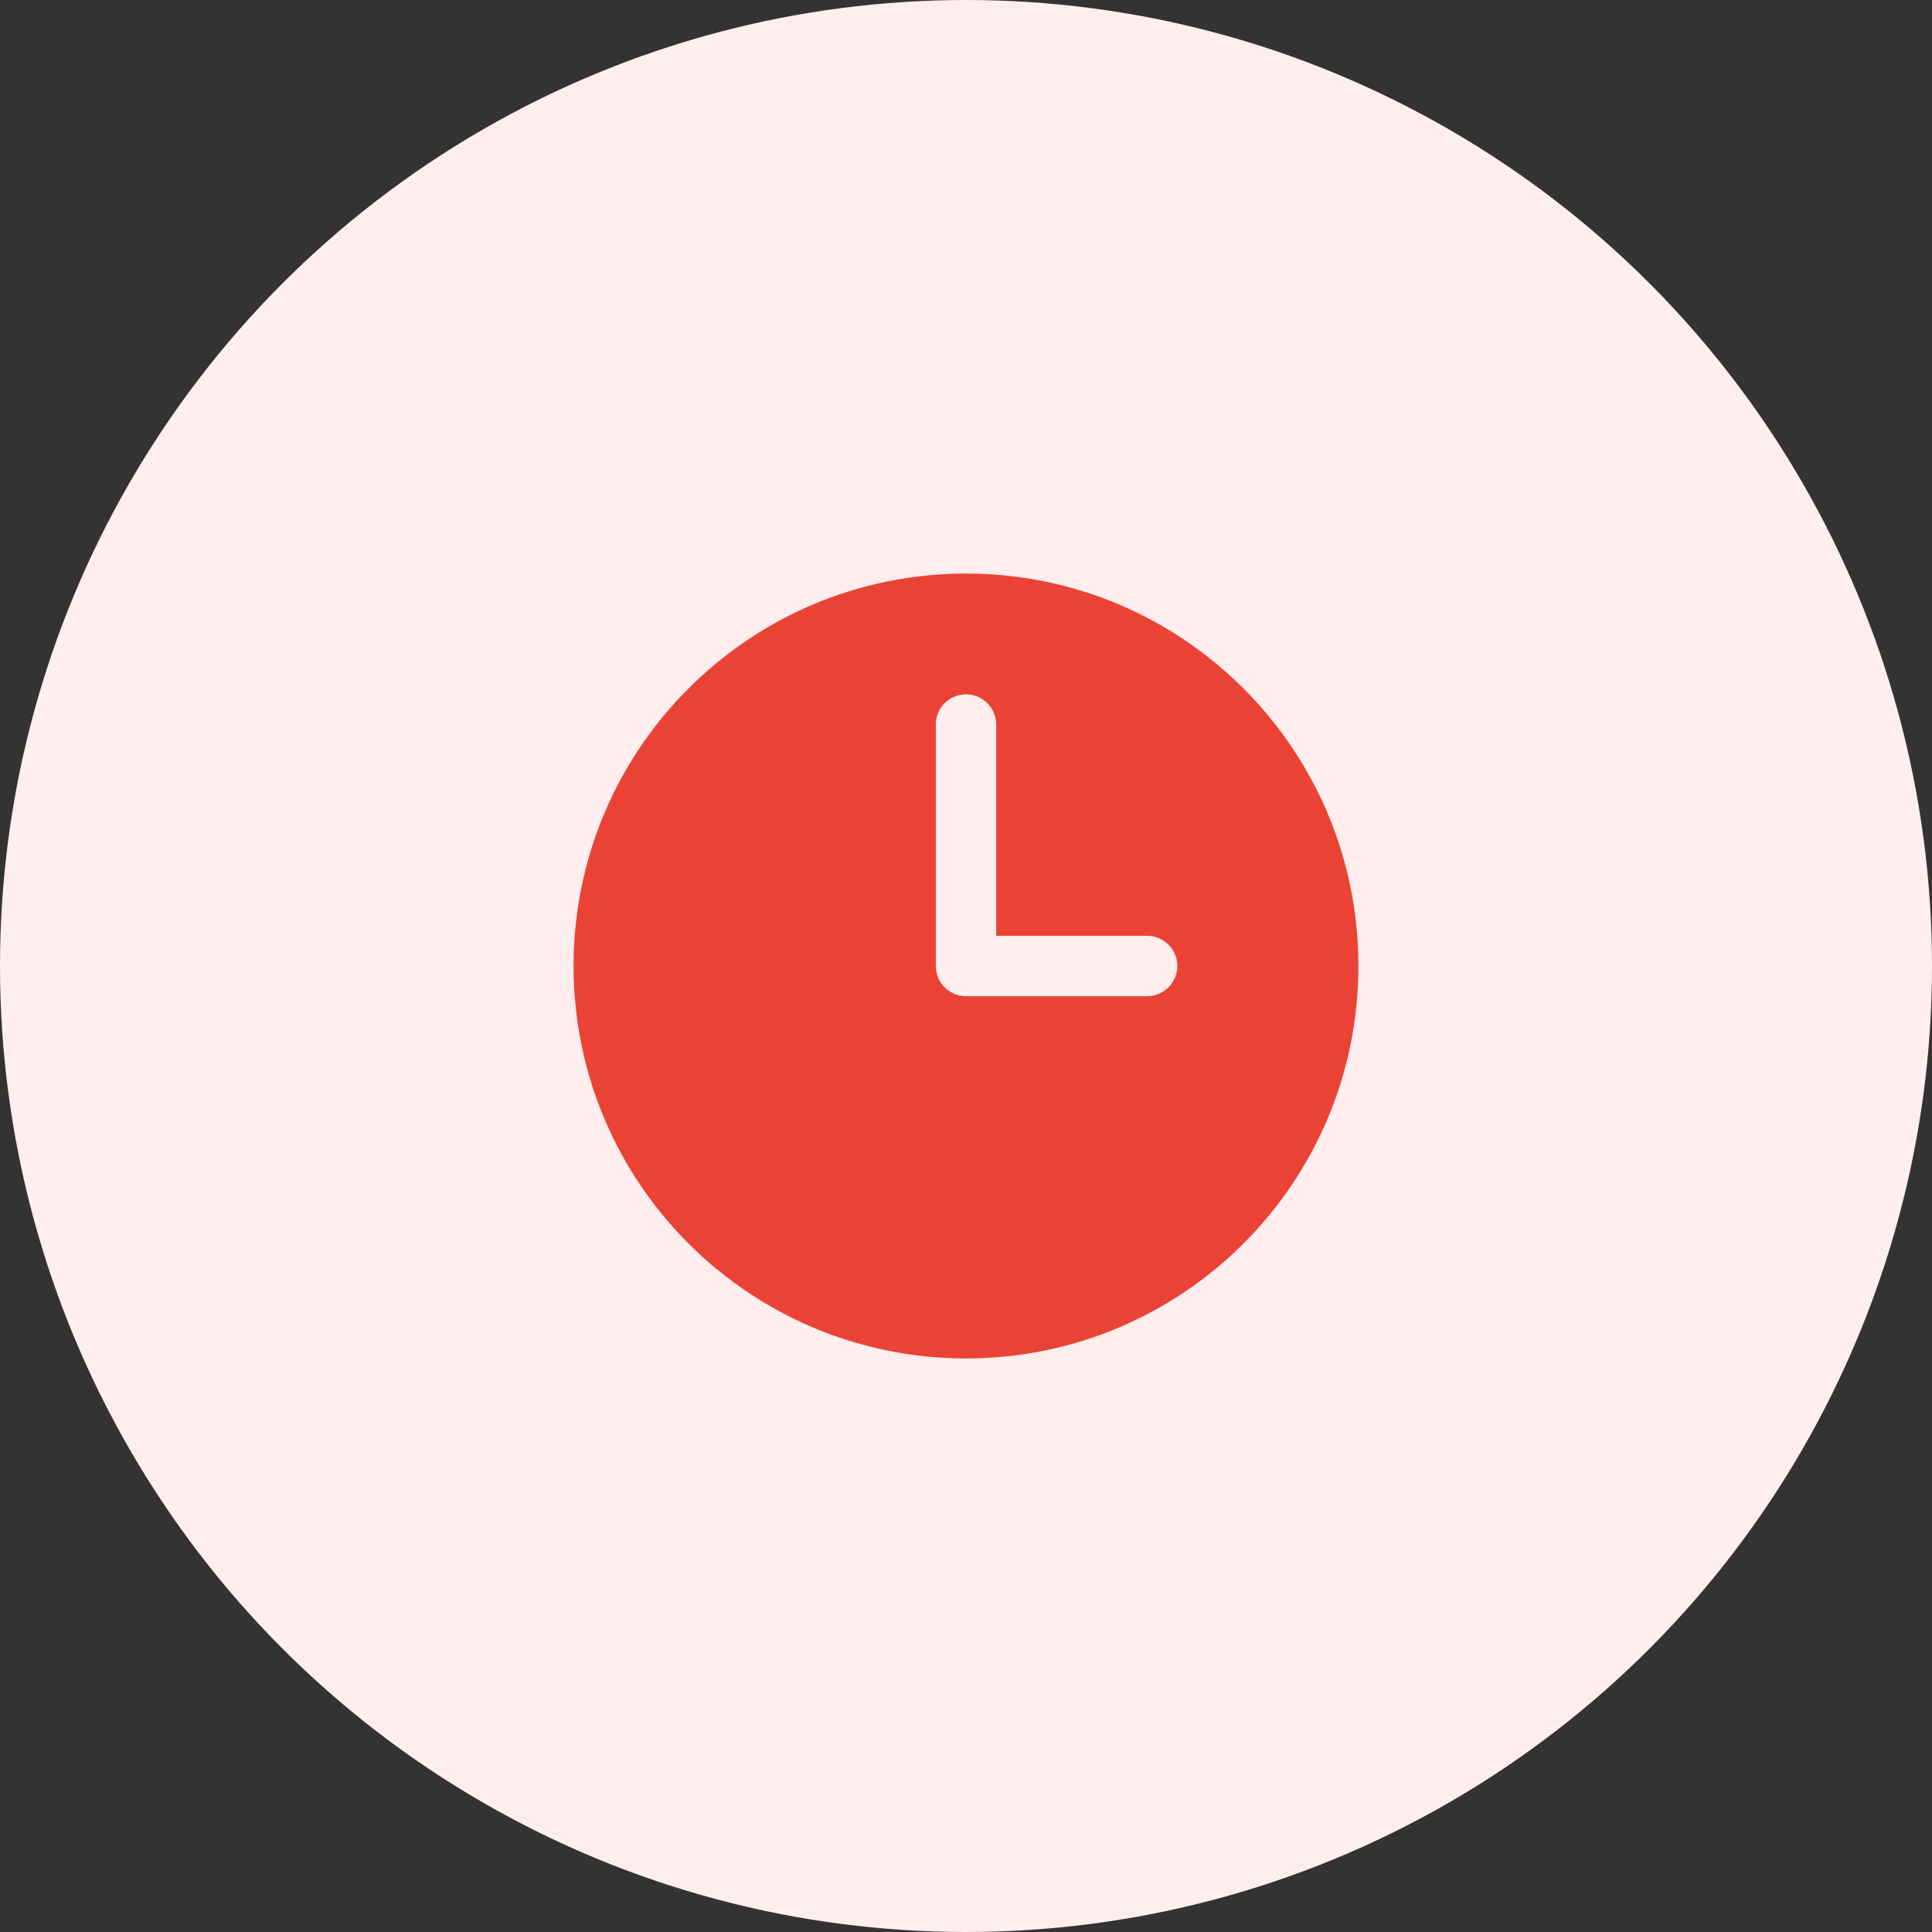
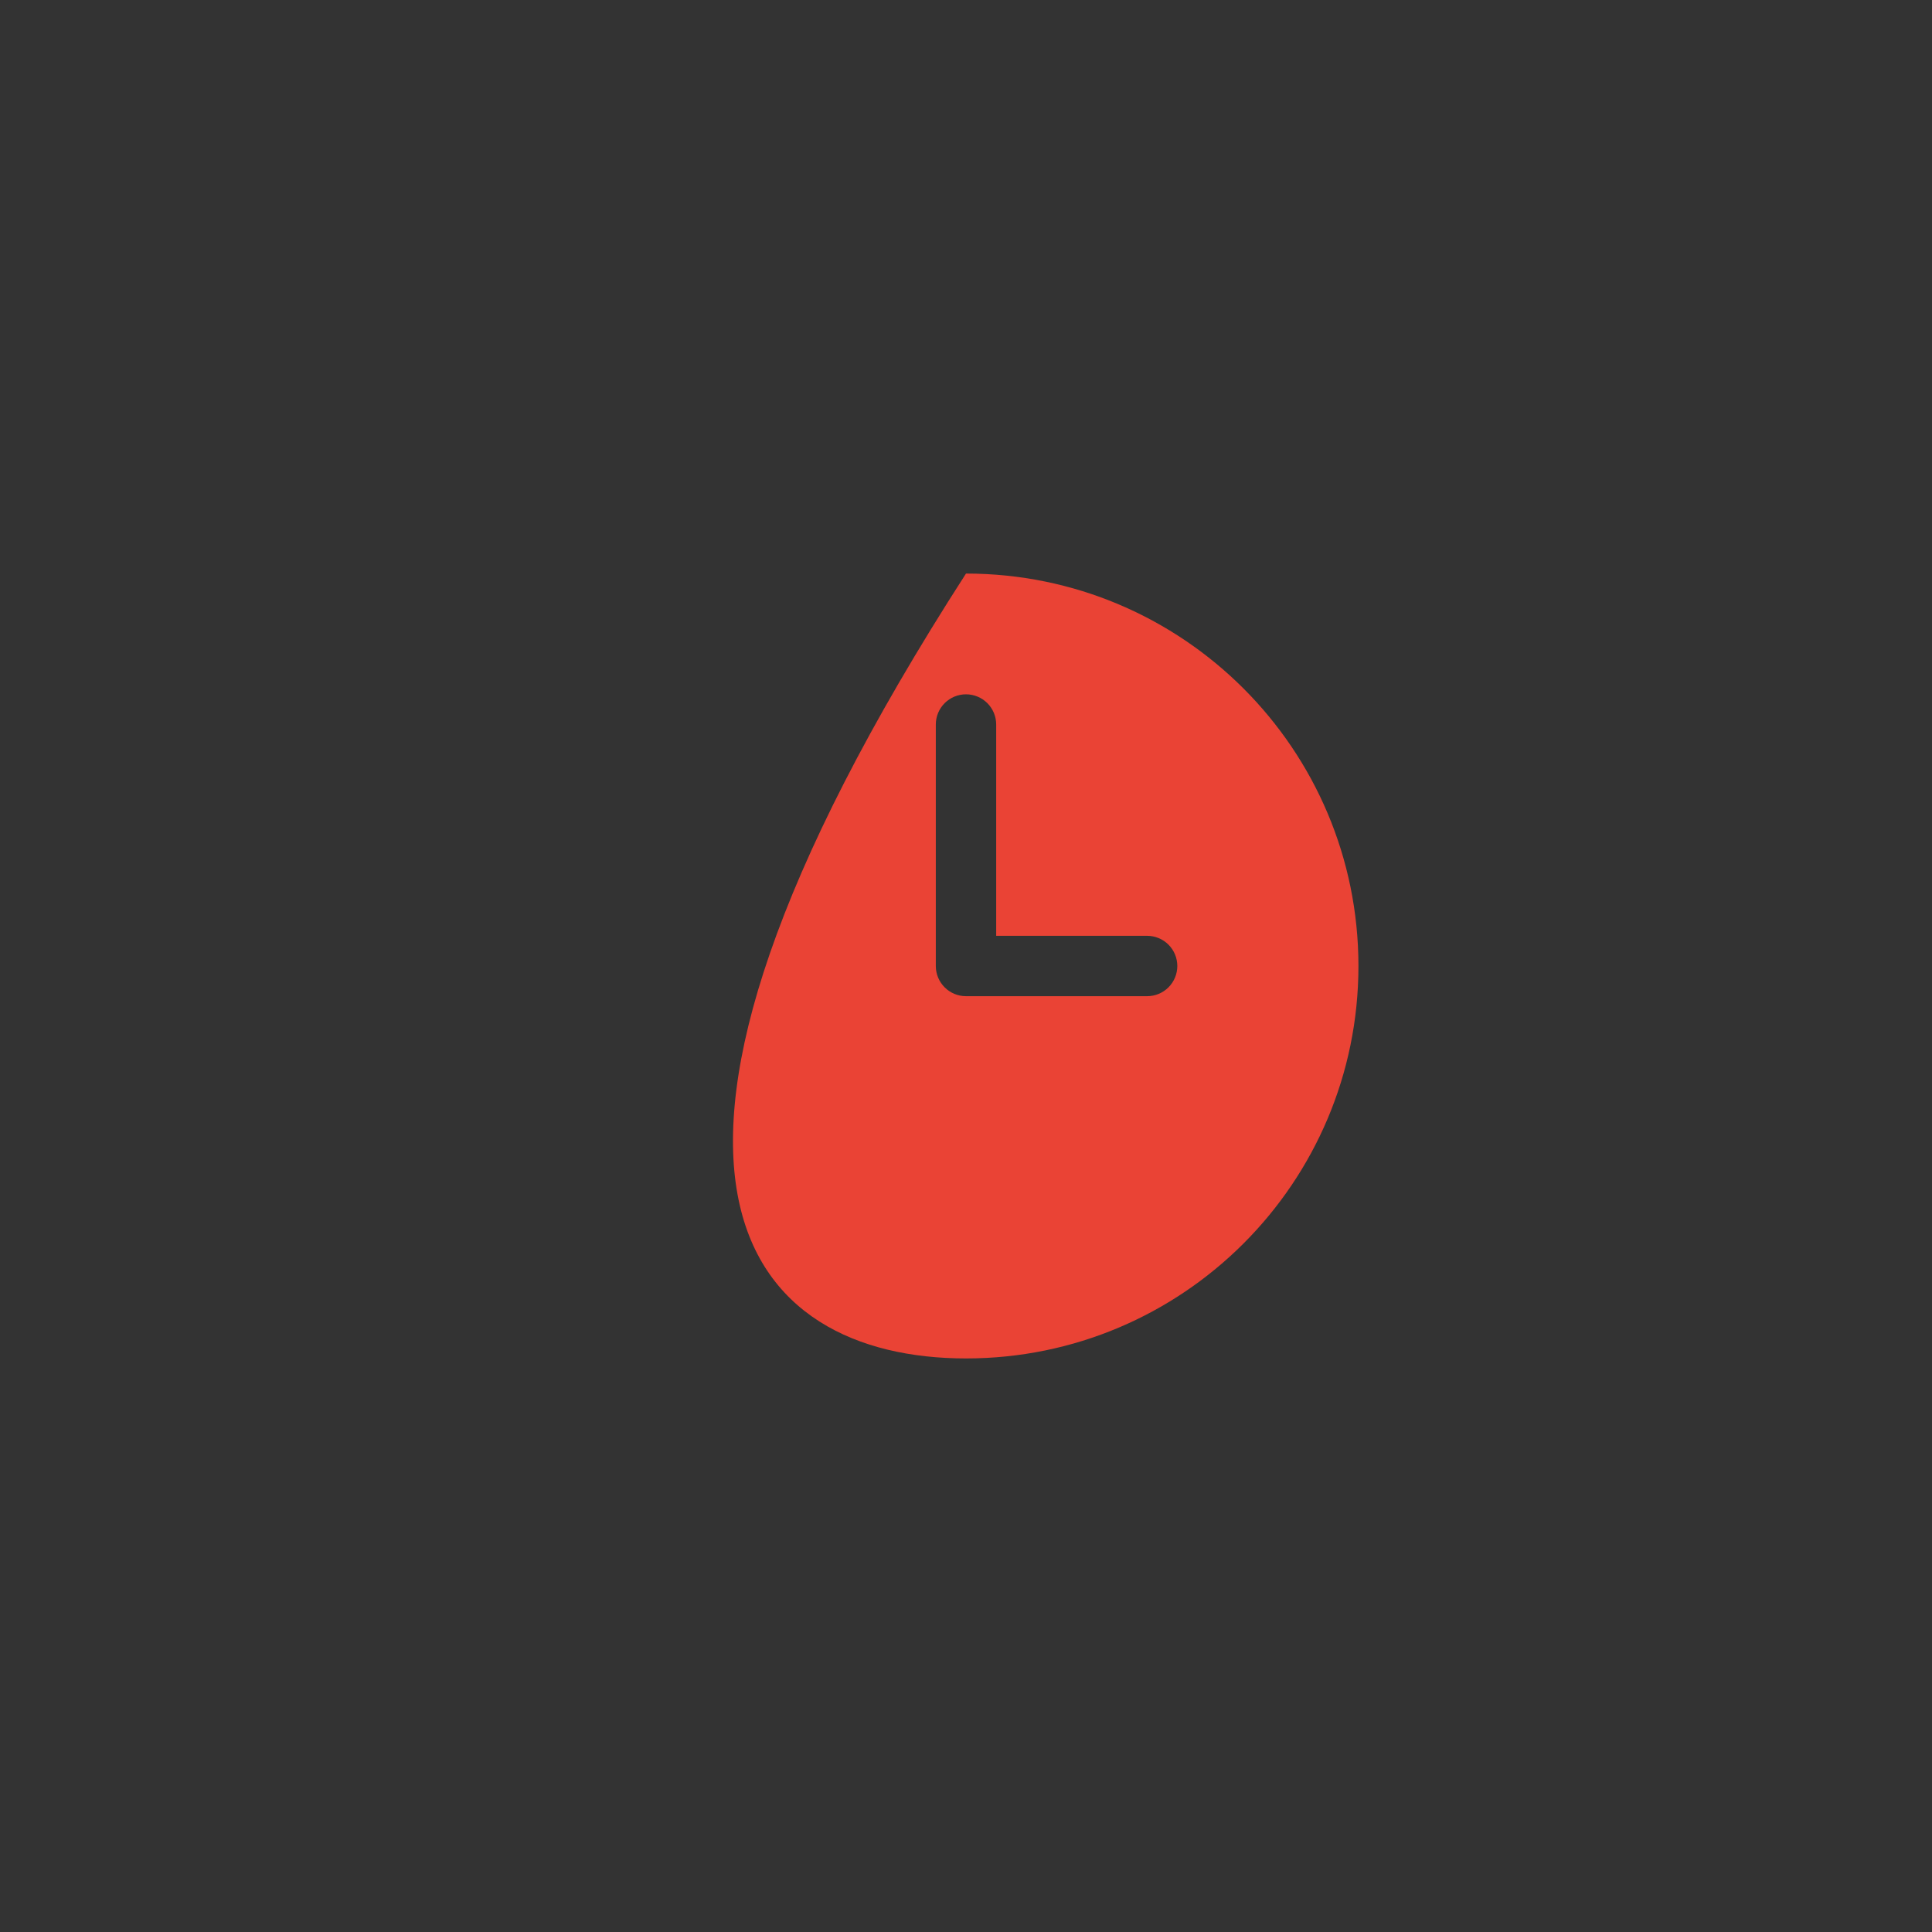
<svg xmlns="http://www.w3.org/2000/svg" width="40" height="40" viewBox="0 0 40 40" fill="none">
  <rect x="0" y="0" width="40" height="40" fill="#333333" stroke="none" />
-   <circle cx="20" cy="20" r="20" fill="#FFEEED" />
-   <path fill-rule="evenodd" clip-rule="evenodd" d="M20 11.875C15.512 11.875 11.875 15.512 11.875 20C11.875 24.488 15.512 28.125 20 28.125C24.488 28.125 28.125 24.488 28.125 20C28.125 15.512 24.488 11.875 20 11.875ZM20.625 15C20.625 14.834 20.559 14.675 20.442 14.558C20.325 14.441 20.166 14.375 20 14.375C19.834 14.375 19.675 14.441 19.558 14.558C19.441 14.675 19.375 14.834 19.375 15V20C19.375 20.345 19.655 20.625 20 20.625H23.75C23.916 20.625 24.075 20.559 24.192 20.442C24.309 20.325 24.375 20.166 24.375 20C24.375 19.834 24.309 19.675 24.192 19.558C24.075 19.441 23.916 19.375 23.75 19.375H20.625V15Z" fill="#EA4335" />
+   <path fill-rule="evenodd" clip-rule="evenodd" d="M20 11.875C11.875 24.488 15.512 28.125 20 28.125C24.488 28.125 28.125 24.488 28.125 20C28.125 15.512 24.488 11.875 20 11.875ZM20.625 15C20.625 14.834 20.559 14.675 20.442 14.558C20.325 14.441 20.166 14.375 20 14.375C19.834 14.375 19.675 14.441 19.558 14.558C19.441 14.675 19.375 14.834 19.375 15V20C19.375 20.345 19.655 20.625 20 20.625H23.75C23.916 20.625 24.075 20.559 24.192 20.442C24.309 20.325 24.375 20.166 24.375 20C24.375 19.834 24.309 19.675 24.192 19.558C24.075 19.441 23.916 19.375 23.75 19.375H20.625V15Z" fill="#EA4335" />
</svg>